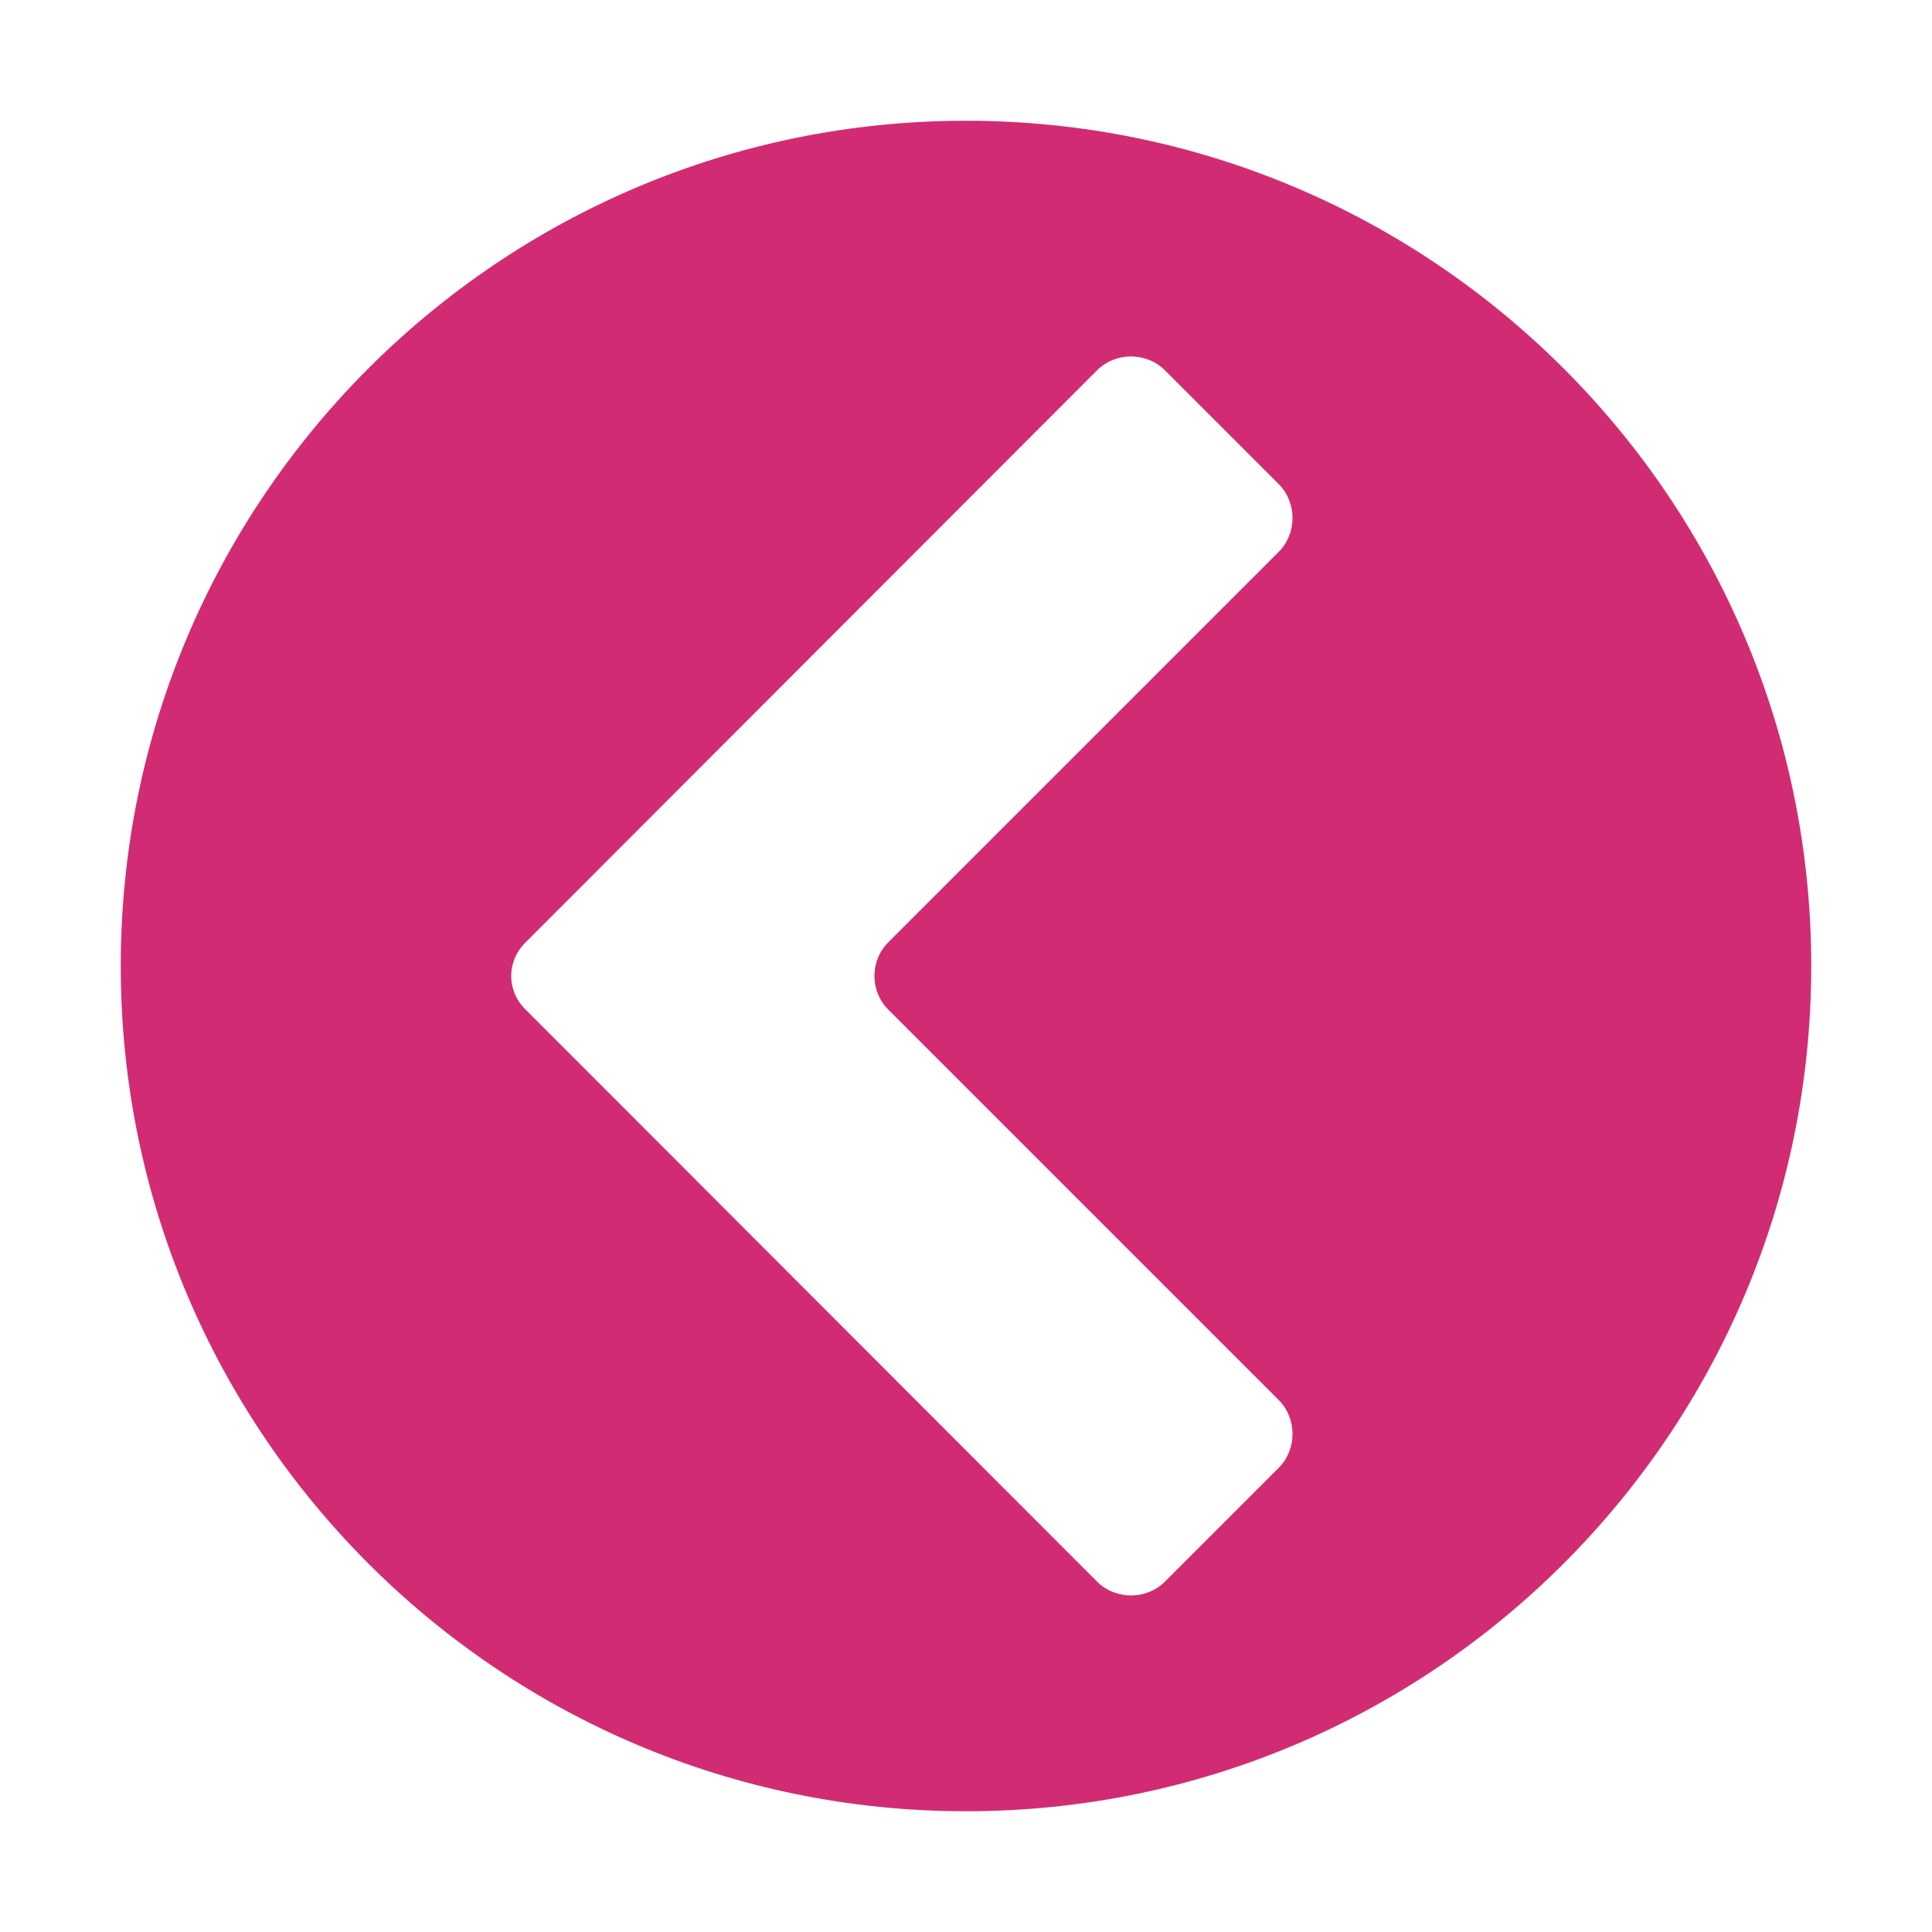
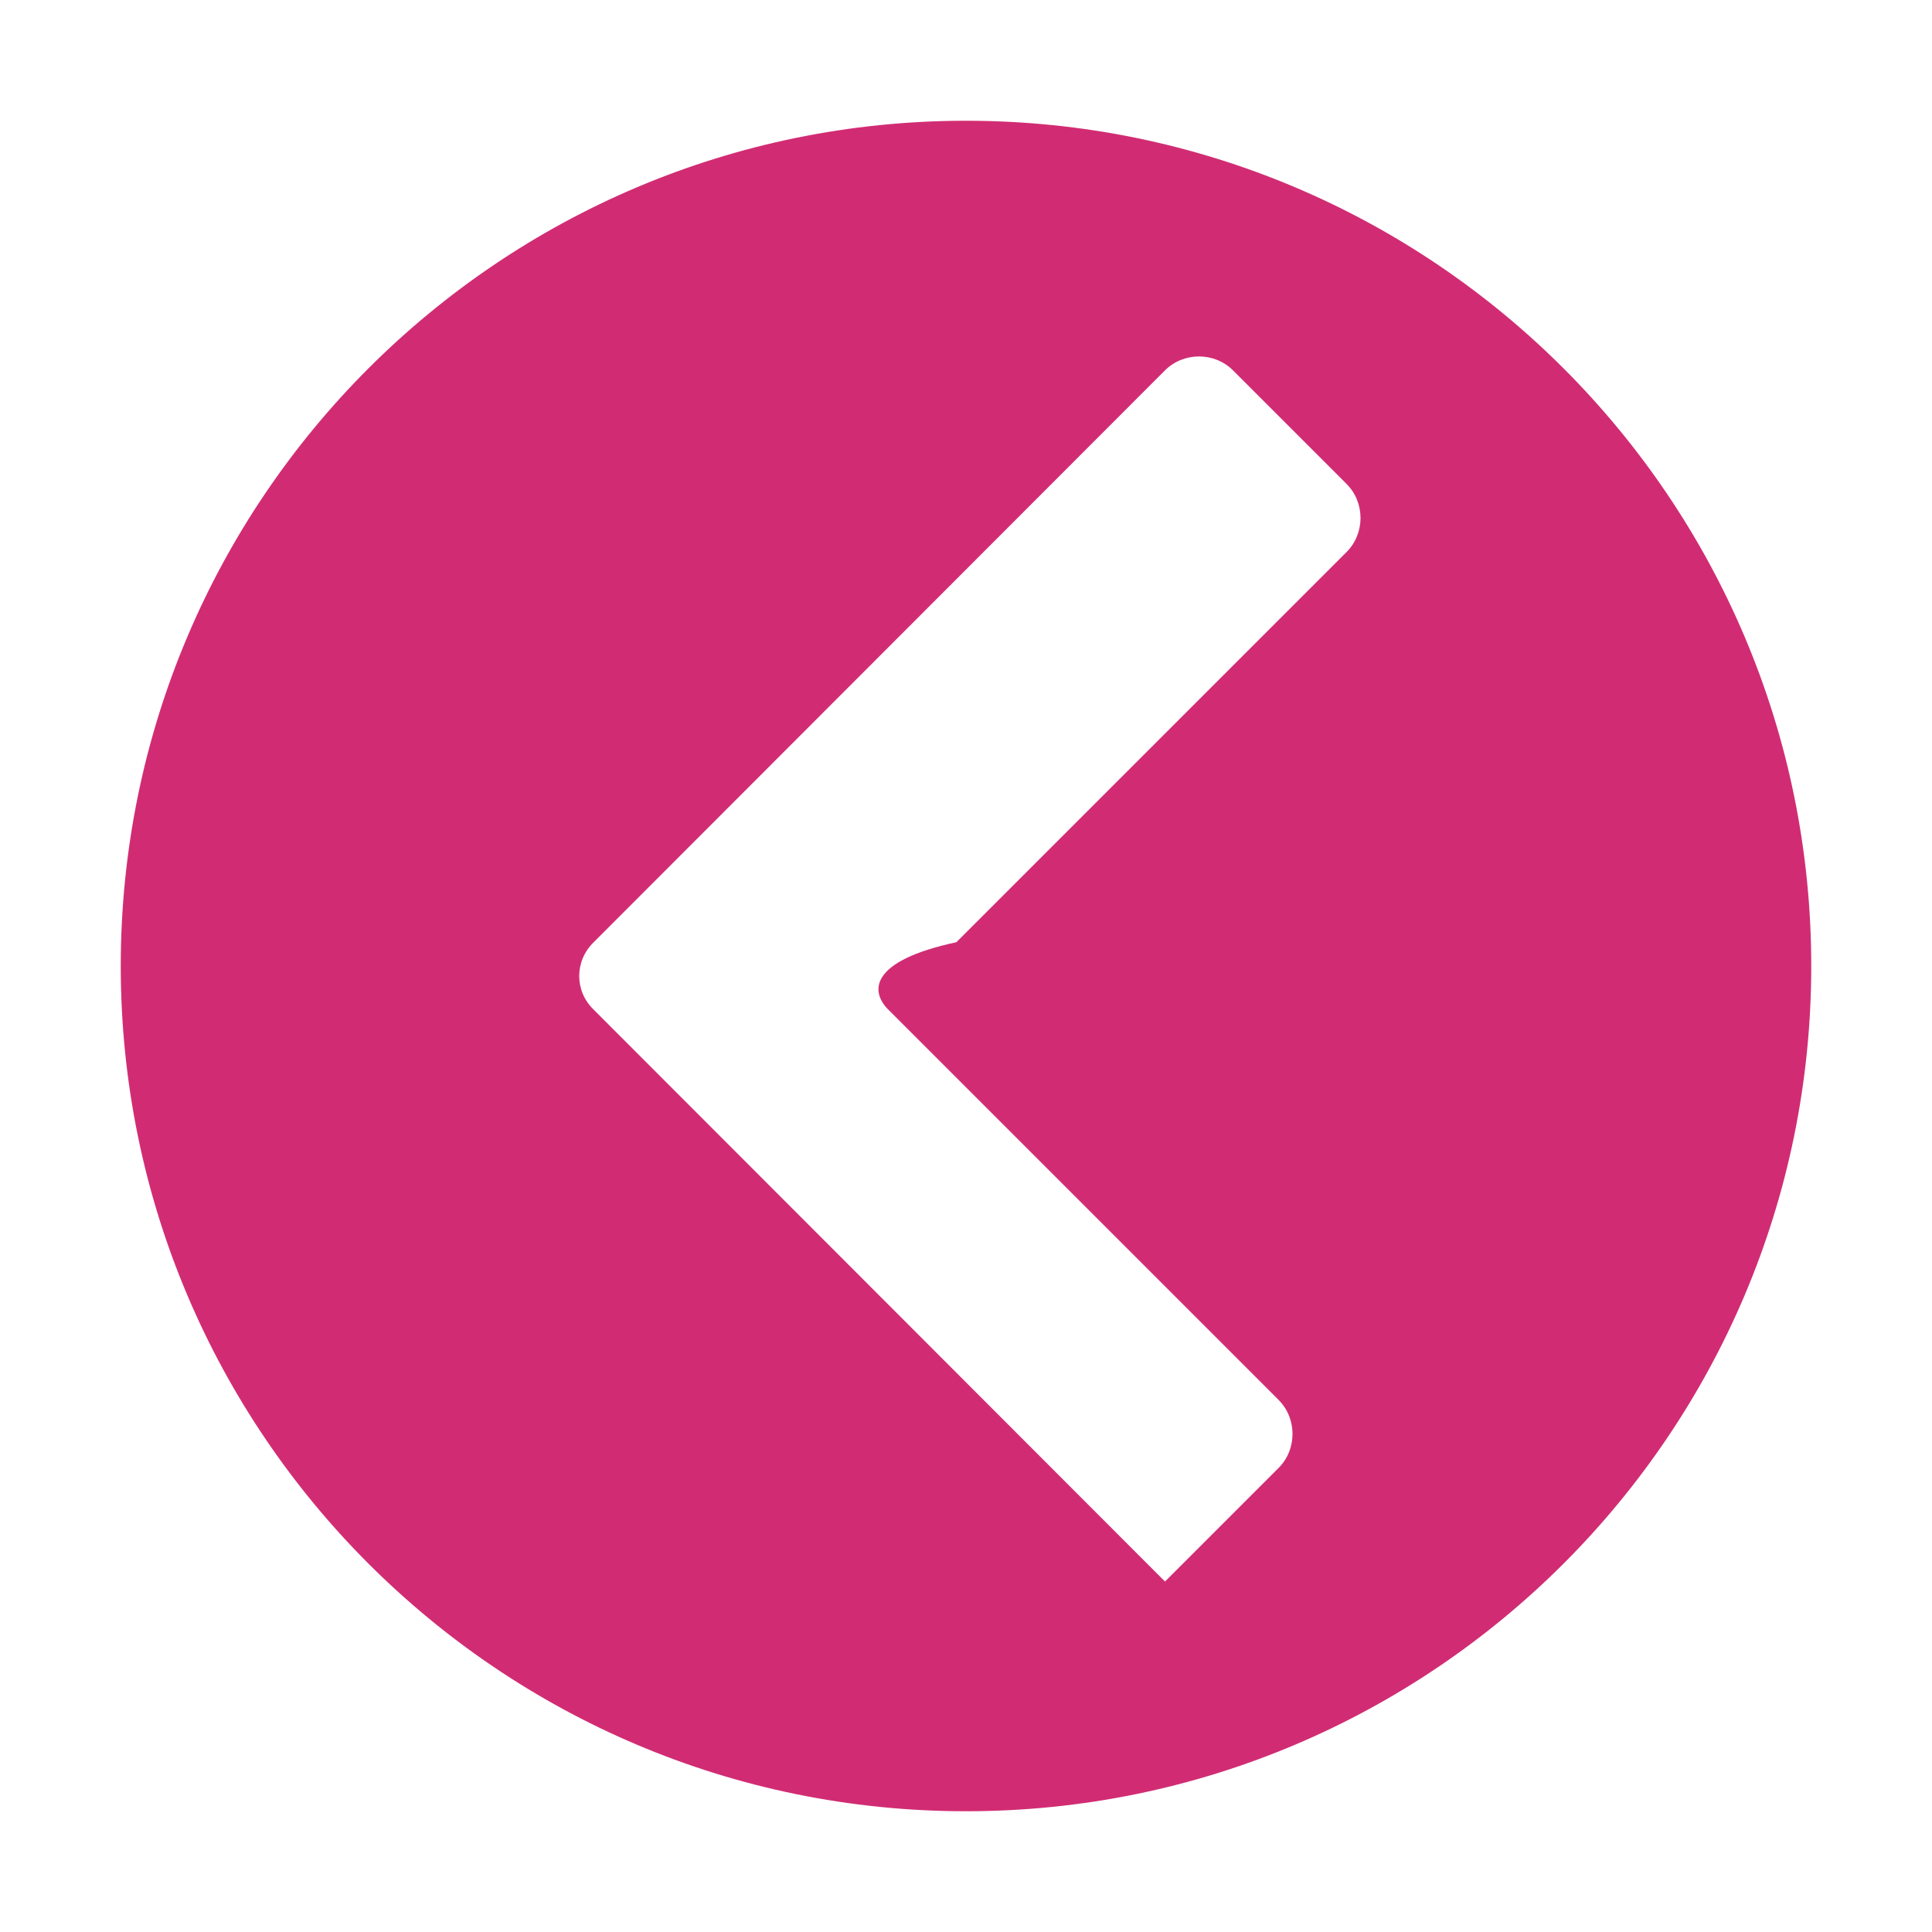
<svg xmlns="http://www.w3.org/2000/svg" version="1.1" id="Calque_1" x="0px" y="0px" width="1000px" height="1000px" viewBox="0 0 1000 1000" enable-background="new 0 0 1000 1000" xml:space="preserve">
  <title>circled-left</title>
-   <path fill="#D12C73" d="M500,62.5c-241.5,0-437.5,196-437.5,437.5s196,437.5,437.5,437.5s437.5-196,437.5-437.5S741.5,62.5,500,62.5  z M459.8,522.6l202,202c9.601,9.601,9.601,25.601,0,35.2L603,818.6c-9.6,9.601-25.6,9.601-35.2,0l-295.7-296  c-10-9.6-10-25.199,0-34.899l295.7-296c9.601-9.6,25.601-9.6,35.2,0l58.8,58.8c9.601,9.6,9.601,25.6,0,35.2l-202,202  C450.2,497.3,450.2,513,459.8,522.6z" />
+   <path fill="#D12C73" d="M500,62.5c-241.5,0-437.5,196-437.5,437.5s196,437.5,437.5,437.5s437.5-196,437.5-437.5S741.5,62.5,500,62.5  z M459.8,522.6l202,202c9.601,9.601,9.601,25.601,0,35.2L603,818.6l-295.7-296  c-10-9.6-10-25.199,0-34.899l295.7-296c9.601-9.6,25.601-9.6,35.2,0l58.8,58.8c9.601,9.6,9.601,25.6,0,35.2l-202,202  C450.2,497.3,450.2,513,459.8,522.6z" />
</svg>